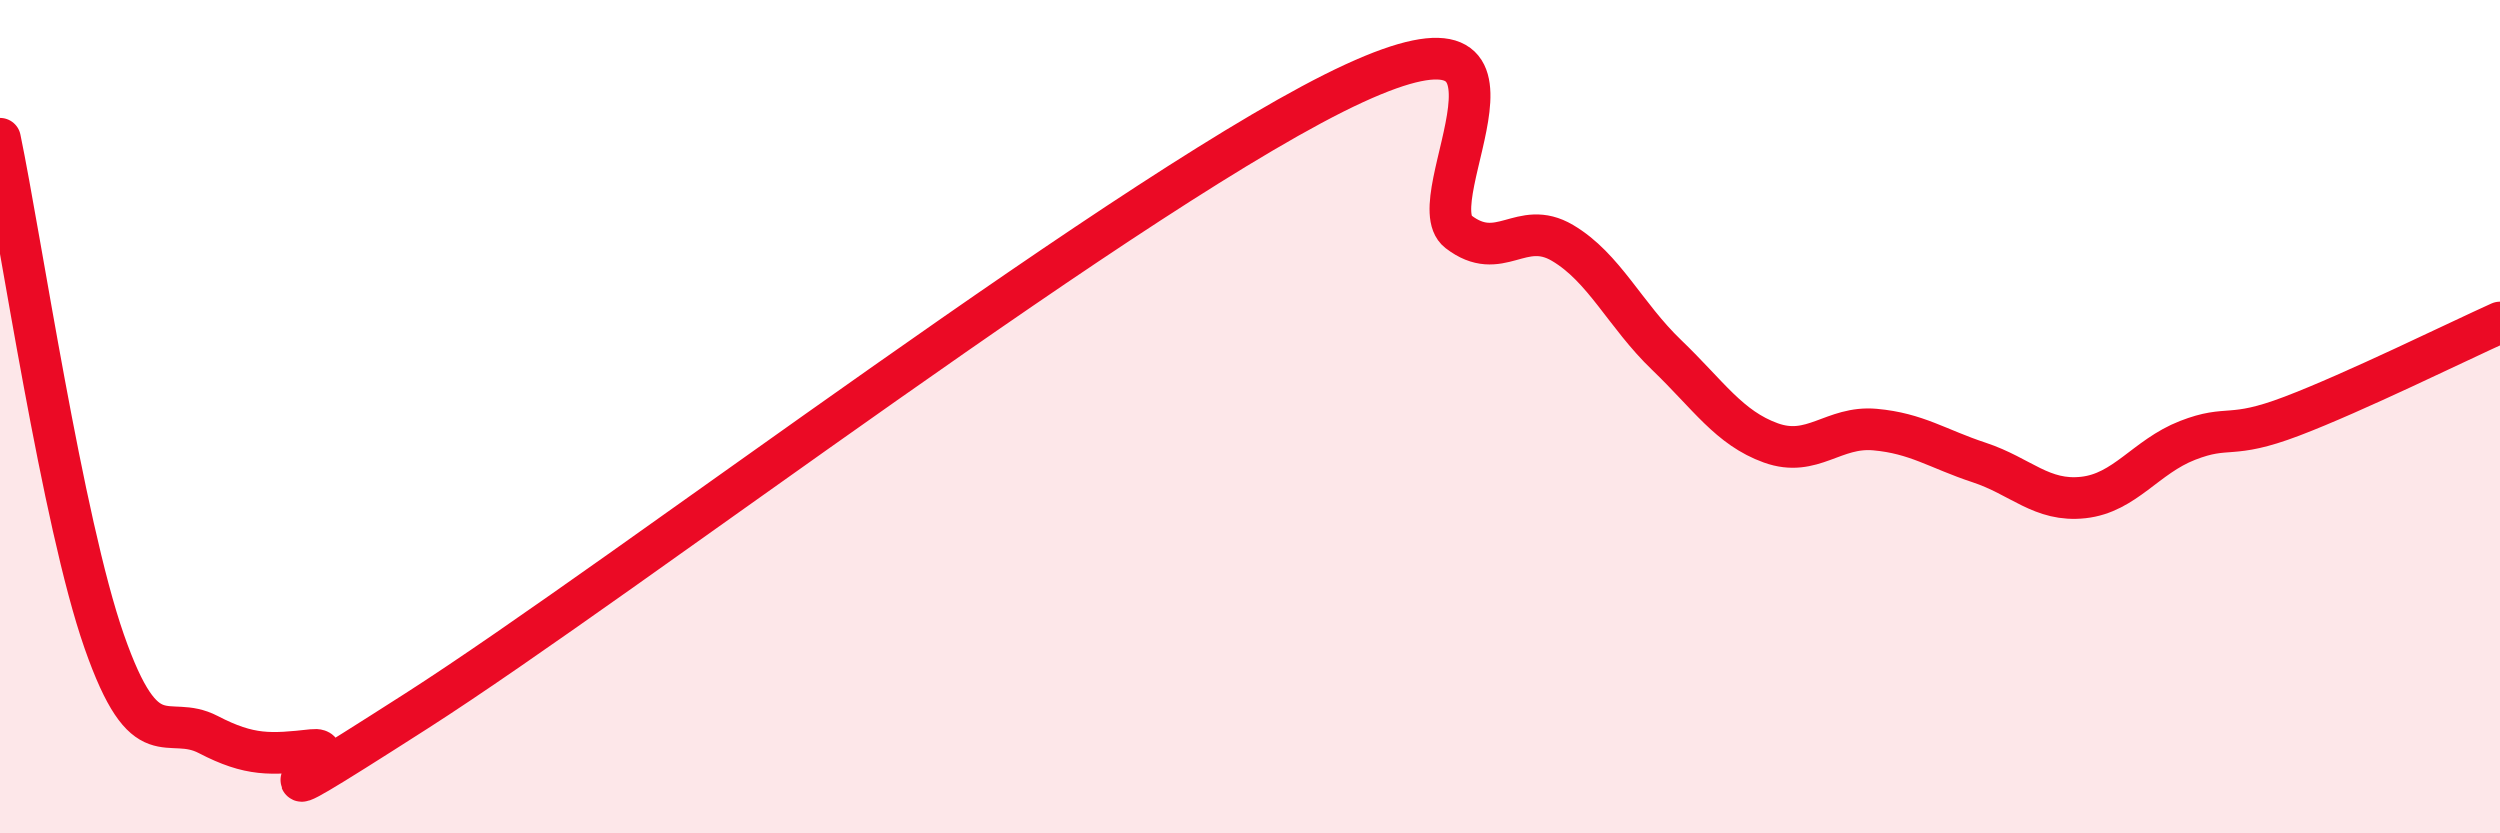
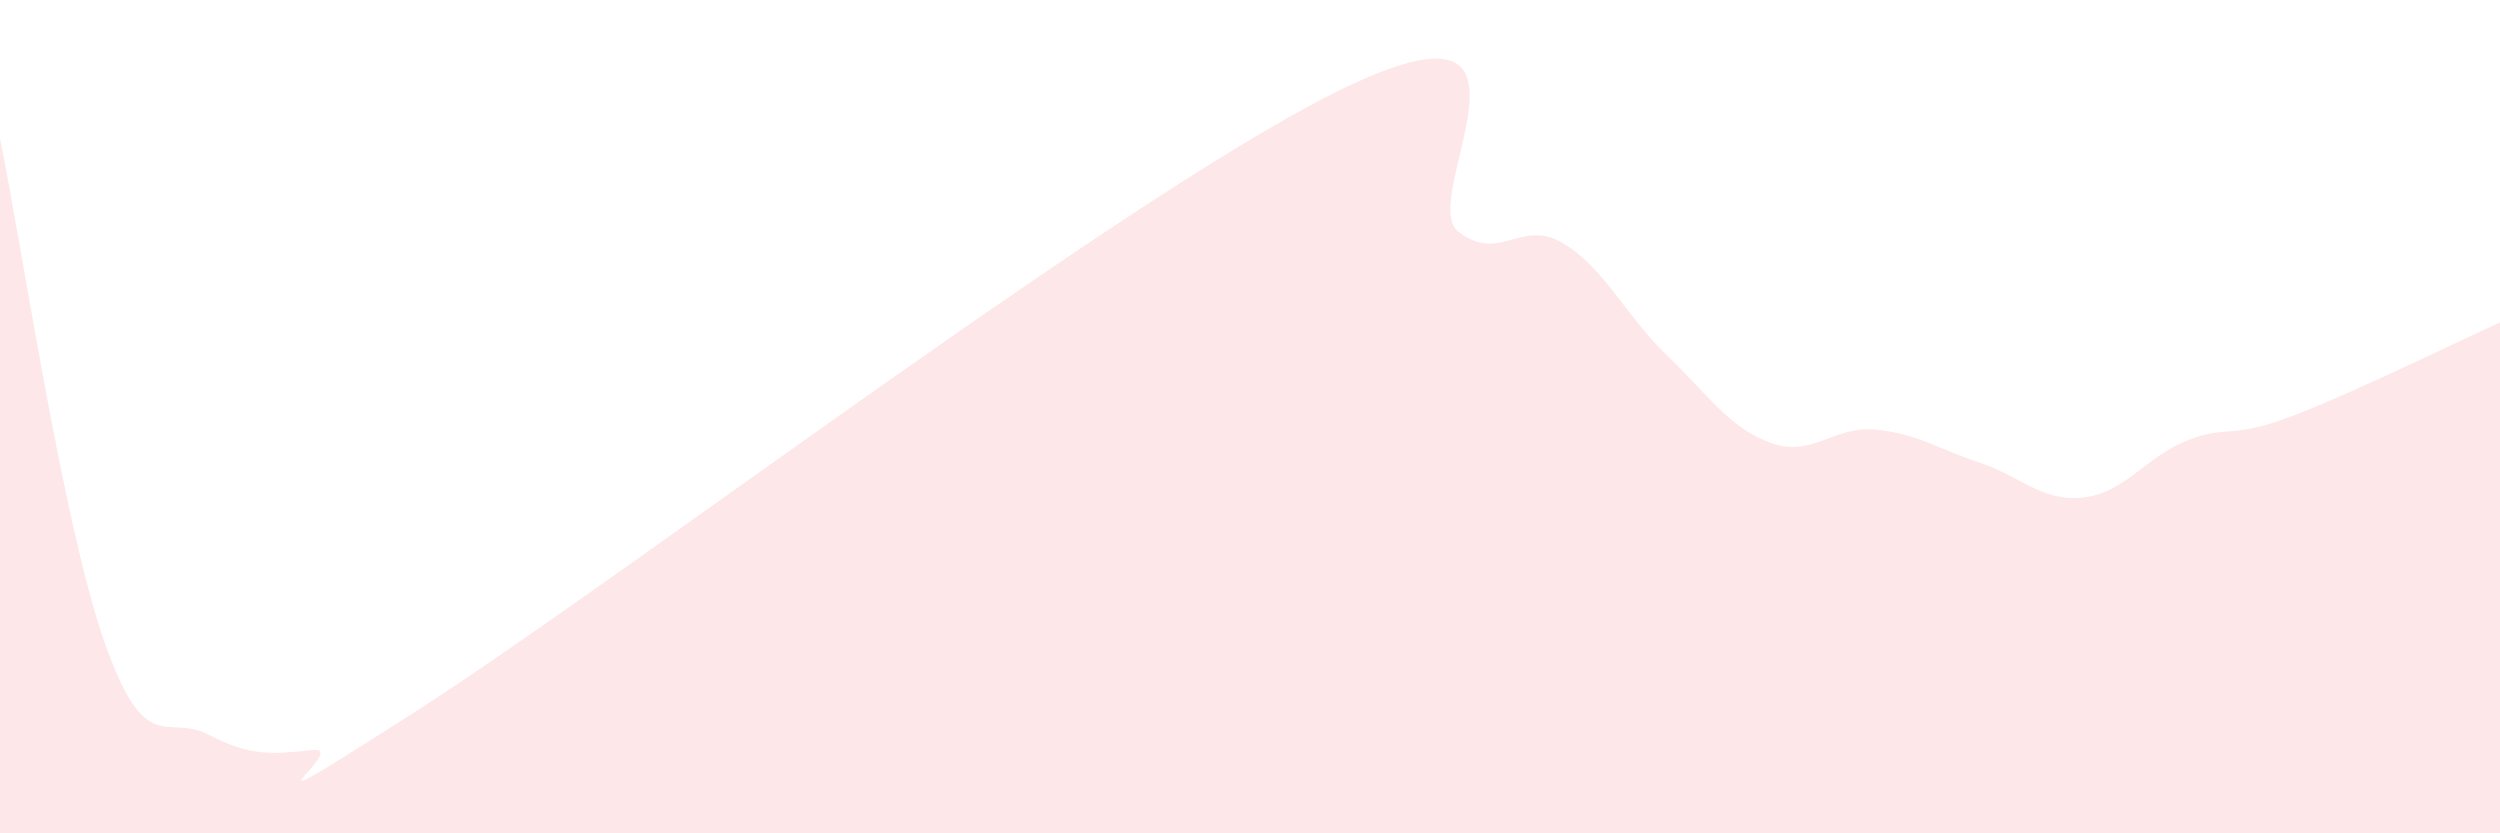
<svg xmlns="http://www.w3.org/2000/svg" width="60" height="20" viewBox="0 0 60 20">
  <path d="M 0,3.33 C 0.5,5.74 1.5,12.53 2.5,15.39 C 3.5,18.25 4,17.11 5,17.63 C 6,18.15 6.5,18.11 7.5,18 C 8.5,17.89 5,20.26 10,17.06 C 15,13.86 27.5,4.3 32.5,2 C 37.5,-0.3 34,4.79 35,5.56 C 36,6.33 36.5,5.24 37.5,5.83 C 38.5,6.42 39,7.56 40,8.52 C 41,9.48 41.5,10.27 42.5,10.63 C 43.5,10.99 44,10.22 45,10.31 C 46,10.4 46.5,10.77 47.5,11.1 C 48.5,11.43 49,12.05 50,11.94 C 51,11.83 51.5,10.96 52.5,10.57 C 53.5,10.18 53.5,10.56 55,9.99 C 56.5,9.42 59,8.19 60,7.74L60 20L0 20Z" fill="#EB0A25" opacity="0.1" stroke-linecap="round" stroke-linejoin="round" />
-   <path d="M 0,3.33 C 0.5,5.74 1.5,12.53 2.5,15.39 C 3.5,18.25 4,17.11 5,17.63 C 6,18.15 6.5,18.11 7.5,18 C 8.5,17.89 5,20.26 10,17.06 C 15,13.86 27.5,4.3 32.5,2 C 37.5,-0.3 34,4.79 35,5.56 C 36,6.33 36.5,5.24 37.5,5.83 C 38.5,6.42 39,7.56 40,8.52 C 41,9.48 41.5,10.27 42.5,10.63 C 43.5,10.99 44,10.22 45,10.31 C 46,10.4 46.5,10.77 47.5,11.1 C 48.5,11.43 49,12.05 50,11.94 C 51,11.83 51.5,10.96 52.5,10.57 C 53.5,10.18 53.5,10.56 55,9.99 C 56.5,9.42 59,8.19 60,7.74" stroke="#EB0A25" stroke-width="1" fill="none" stroke-linecap="round" stroke-linejoin="round" />
</svg>